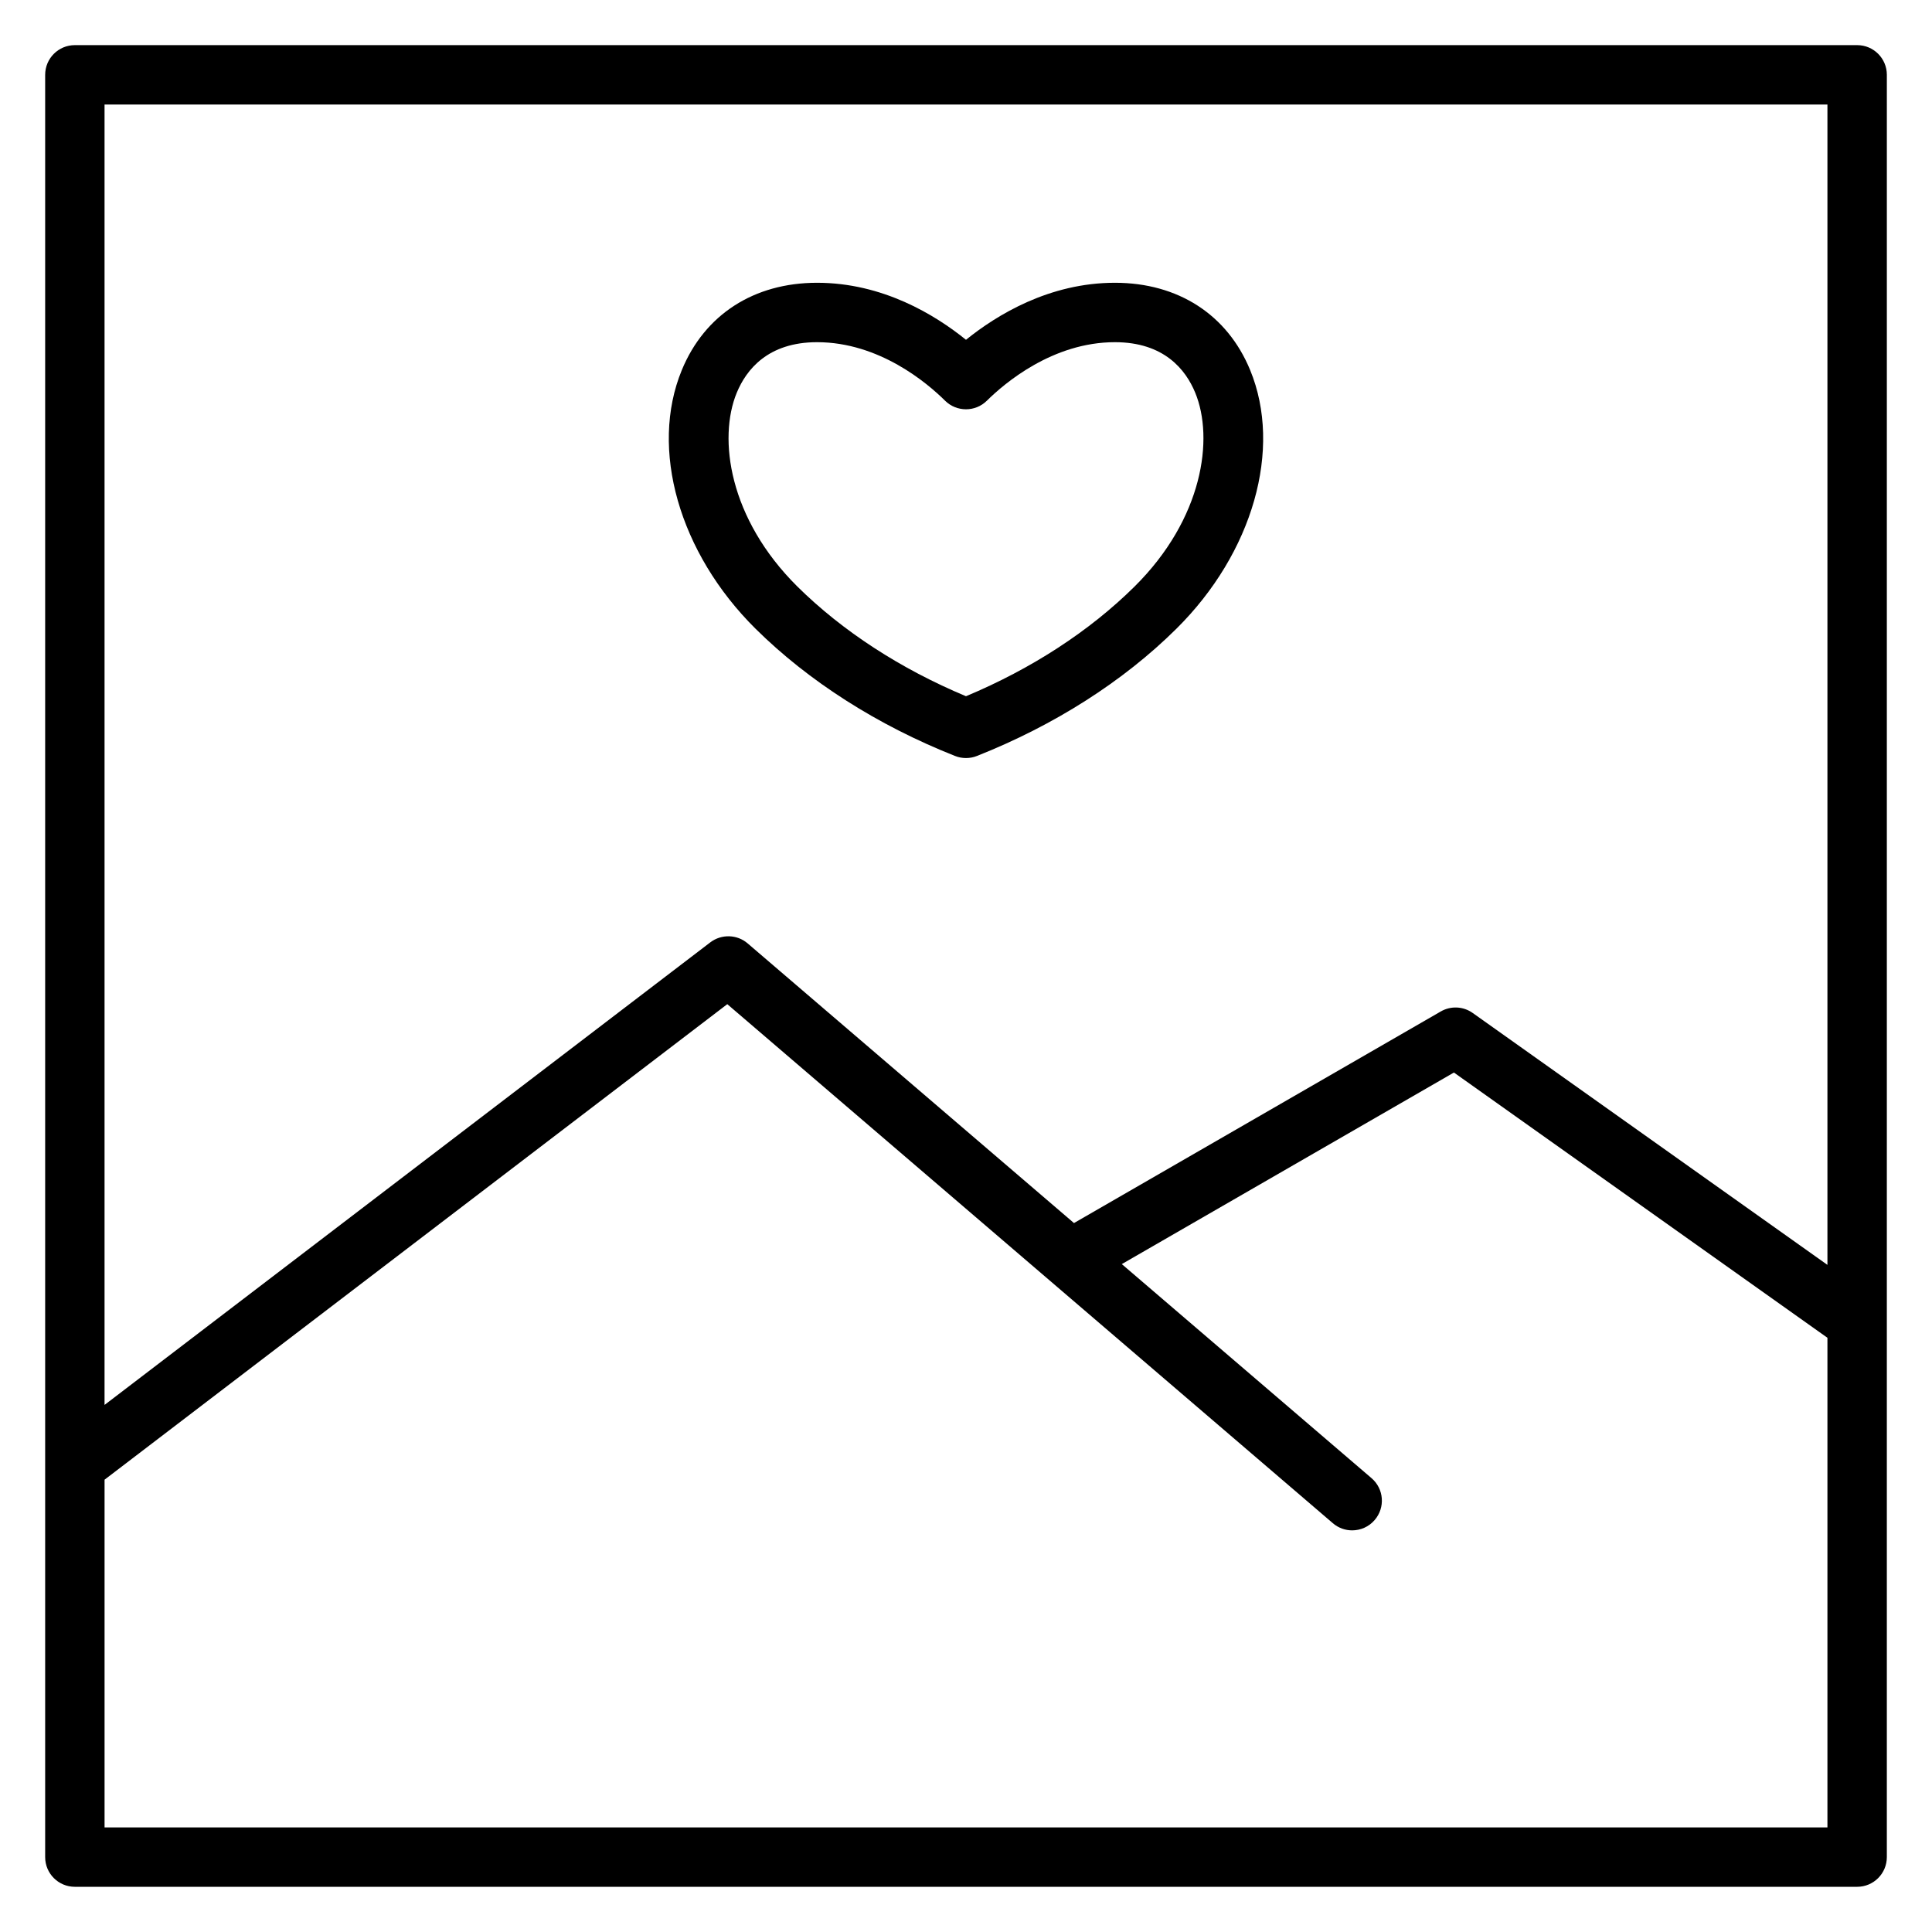
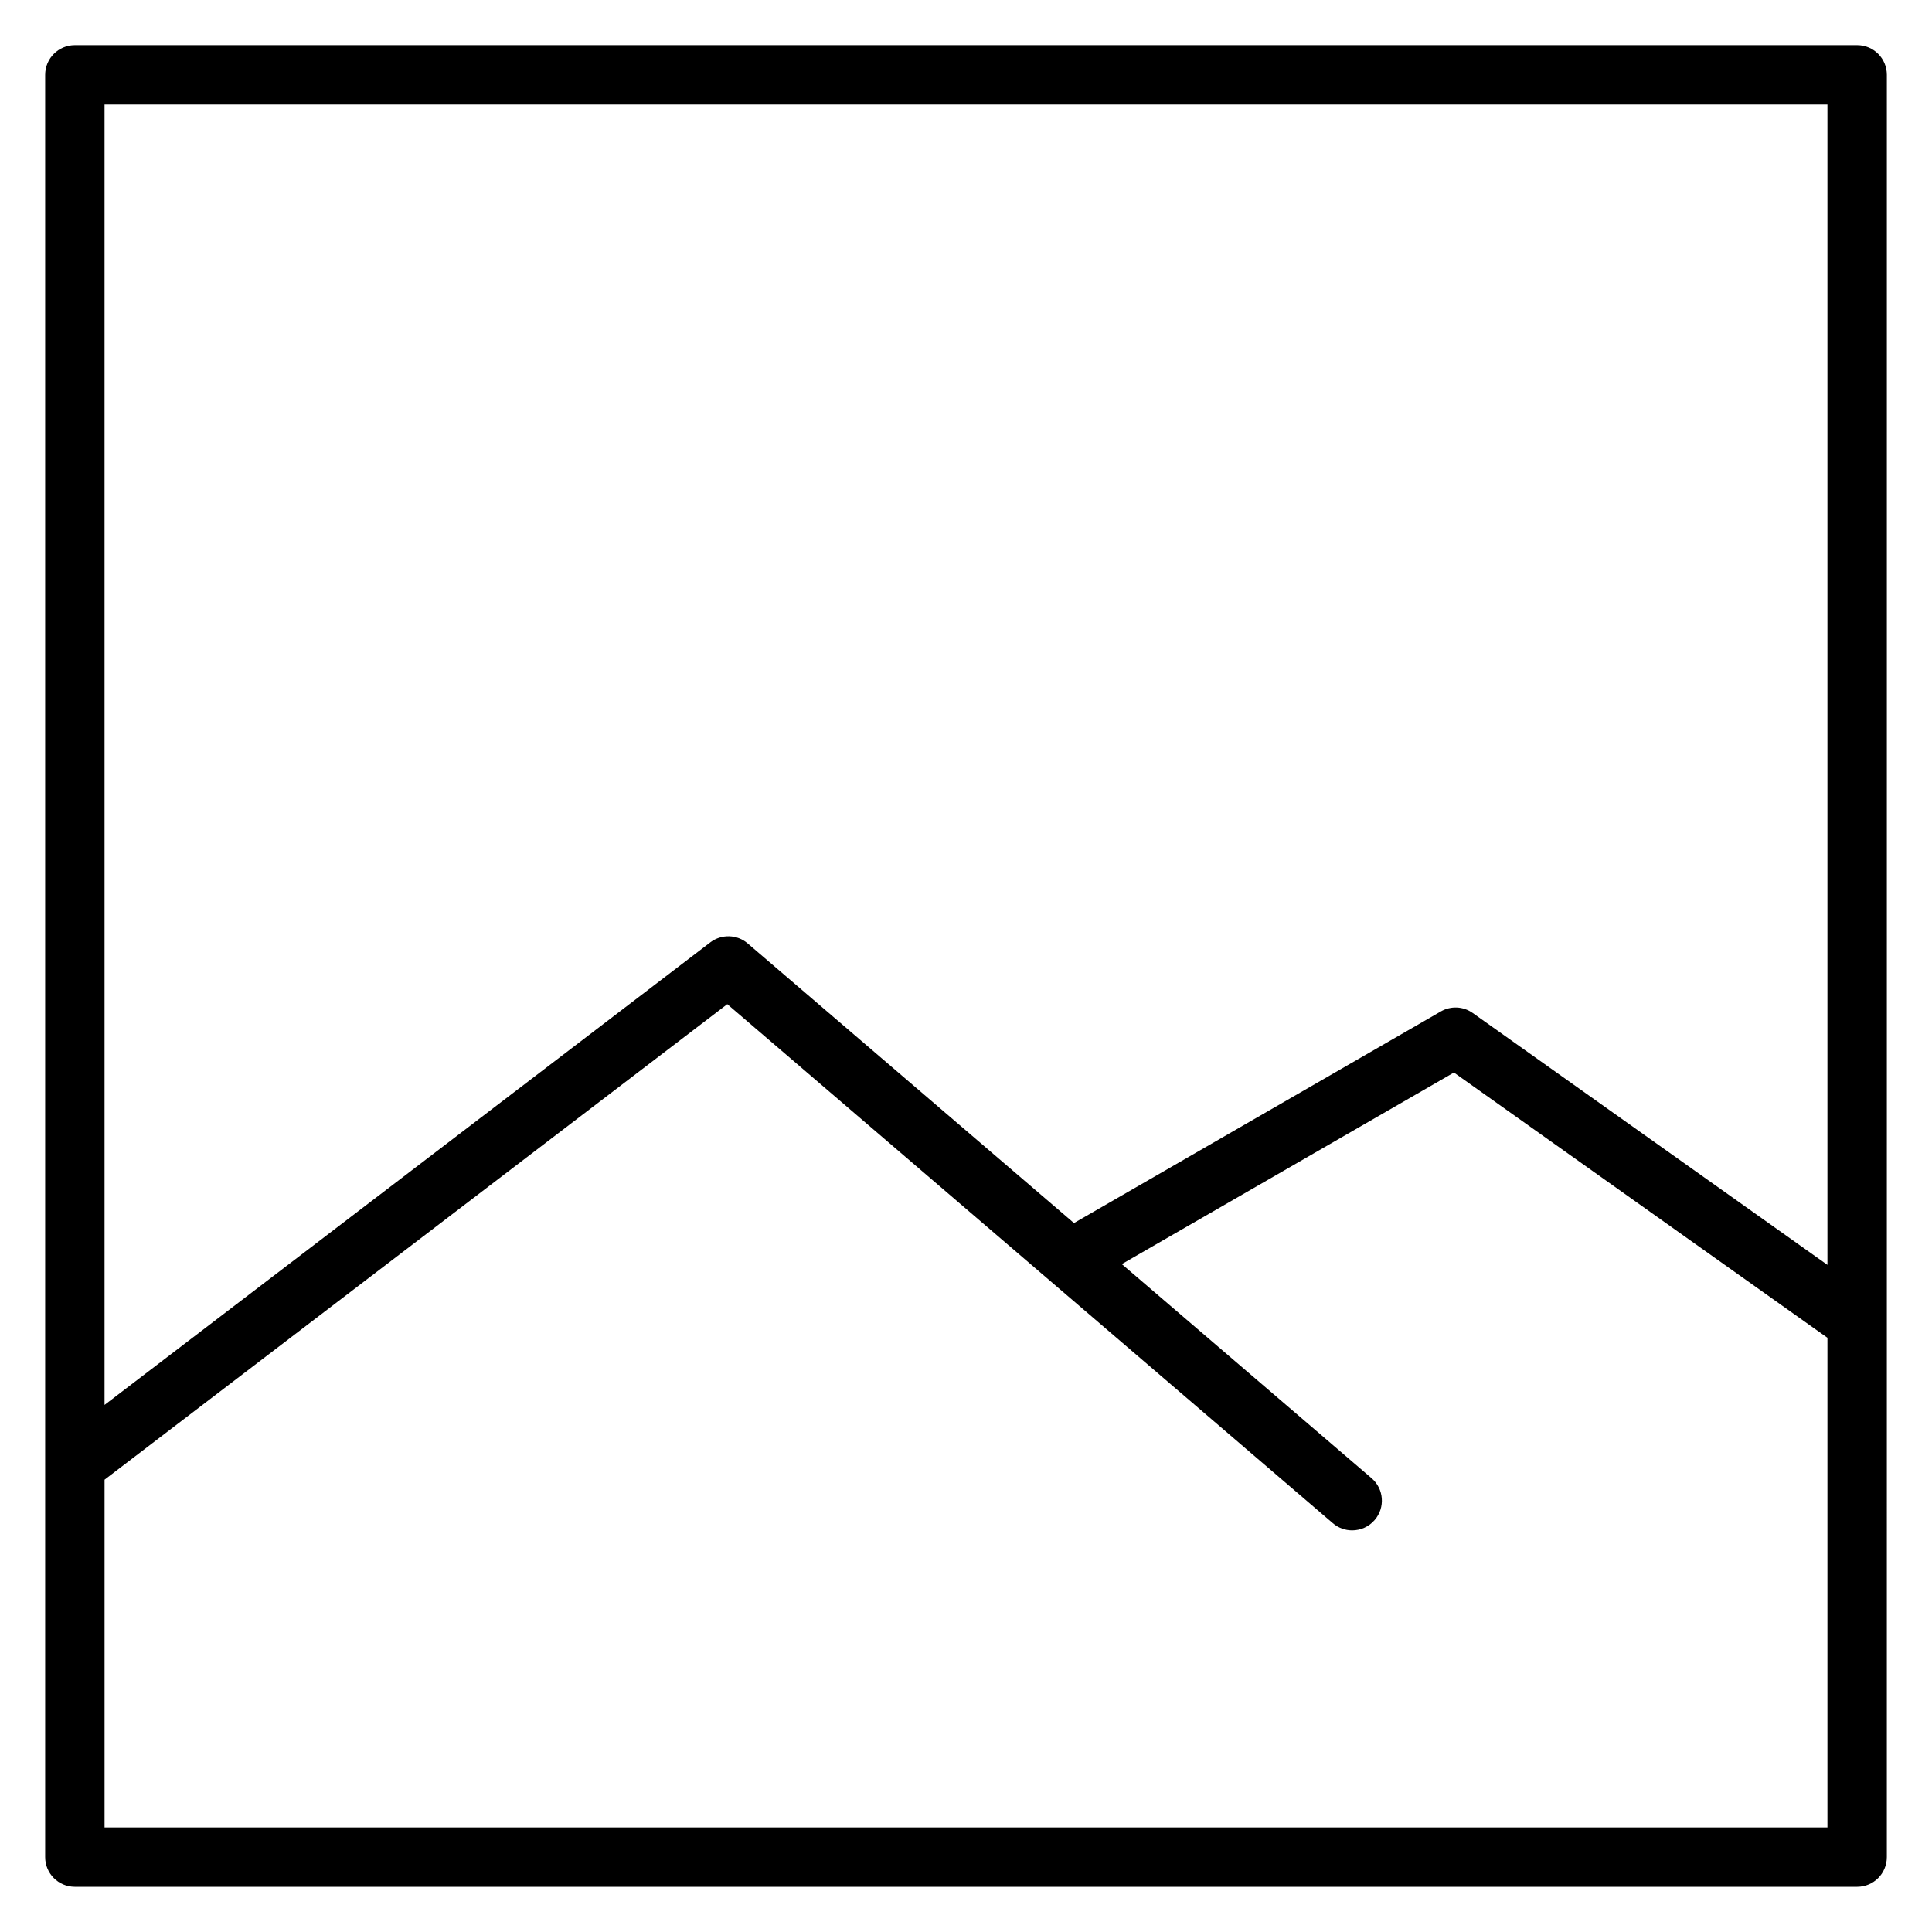
<svg xmlns="http://www.w3.org/2000/svg" fill="#000000" width="800px" height="800px" version="1.1" viewBox="144 144 512 512">
  <g>
    <path d="m636.16 155.96h-472.32c-4.352 0-7.871 3.519-7.871 7.871v472.32c0 4.352 3.519 7.871 7.871 7.871h472.32c4.352 0 7.871-3.519 7.871-7.871l0.004-472.32c0-4.352-3.519-7.871-7.871-7.871zm-7.871 15.746v307.5l-93.992-66.746c-2.519-1.801-5.832-1.945-8.492-0.402l-97.188 56.066-86.477-74.109c-2.809-2.418-6.949-2.519-9.895-0.285l-160.54 122.59v-344.62zm-456.58 456.58v-92.152l165.03-126.02 160.48 137.55c1.48 1.277 3.305 1.898 5.117 1.898 2.211 0 4.426-0.93 5.977-2.754 2.832-3.297 2.457-8.266-0.852-11.09l-66.172-56.719 88.016-50.766 98.984 70.293v129.76z" />
-     <path d="m397.1 344.34c0.93 0.371 1.914 0.551 2.898 0.551s1.969-0.18 2.898-0.551c20.516-8.125 38.801-19.781 52.867-33.723 20.285-20.098 28.141-47.641 19.547-68.527-6.047-14.715-19.117-23.152-35.844-23.152-17.383 0-31.285 8.504-39.469 15.113-8.172-6.609-22.074-15.113-39.465-15.113-16.727 0-29.797 8.438-35.848 23.145-8.598 20.883-0.746 48.422 19.539 68.535 14.082 13.941 32.359 25.598 52.875 33.723zm-57.852-96.258c2.519-6.109 8.25-13.398 21.285-13.398 16.492 0 29.215 10.84 33.922 15.508 3.07 3.031 8.016 3.031 11.074 0 4.715-4.66 17.453-15.508 33.938-15.508 13.035 0 18.773 7.289 21.285 13.398 4.992 12.113 2.086 33.355-16.074 51.348-11.91 11.801-27.309 21.812-44.68 29.078-17.367-7.266-32.762-17.277-44.691-29.078-18.145-17.996-21.051-39.234-16.059-51.348z" />
  </g>
</svg>